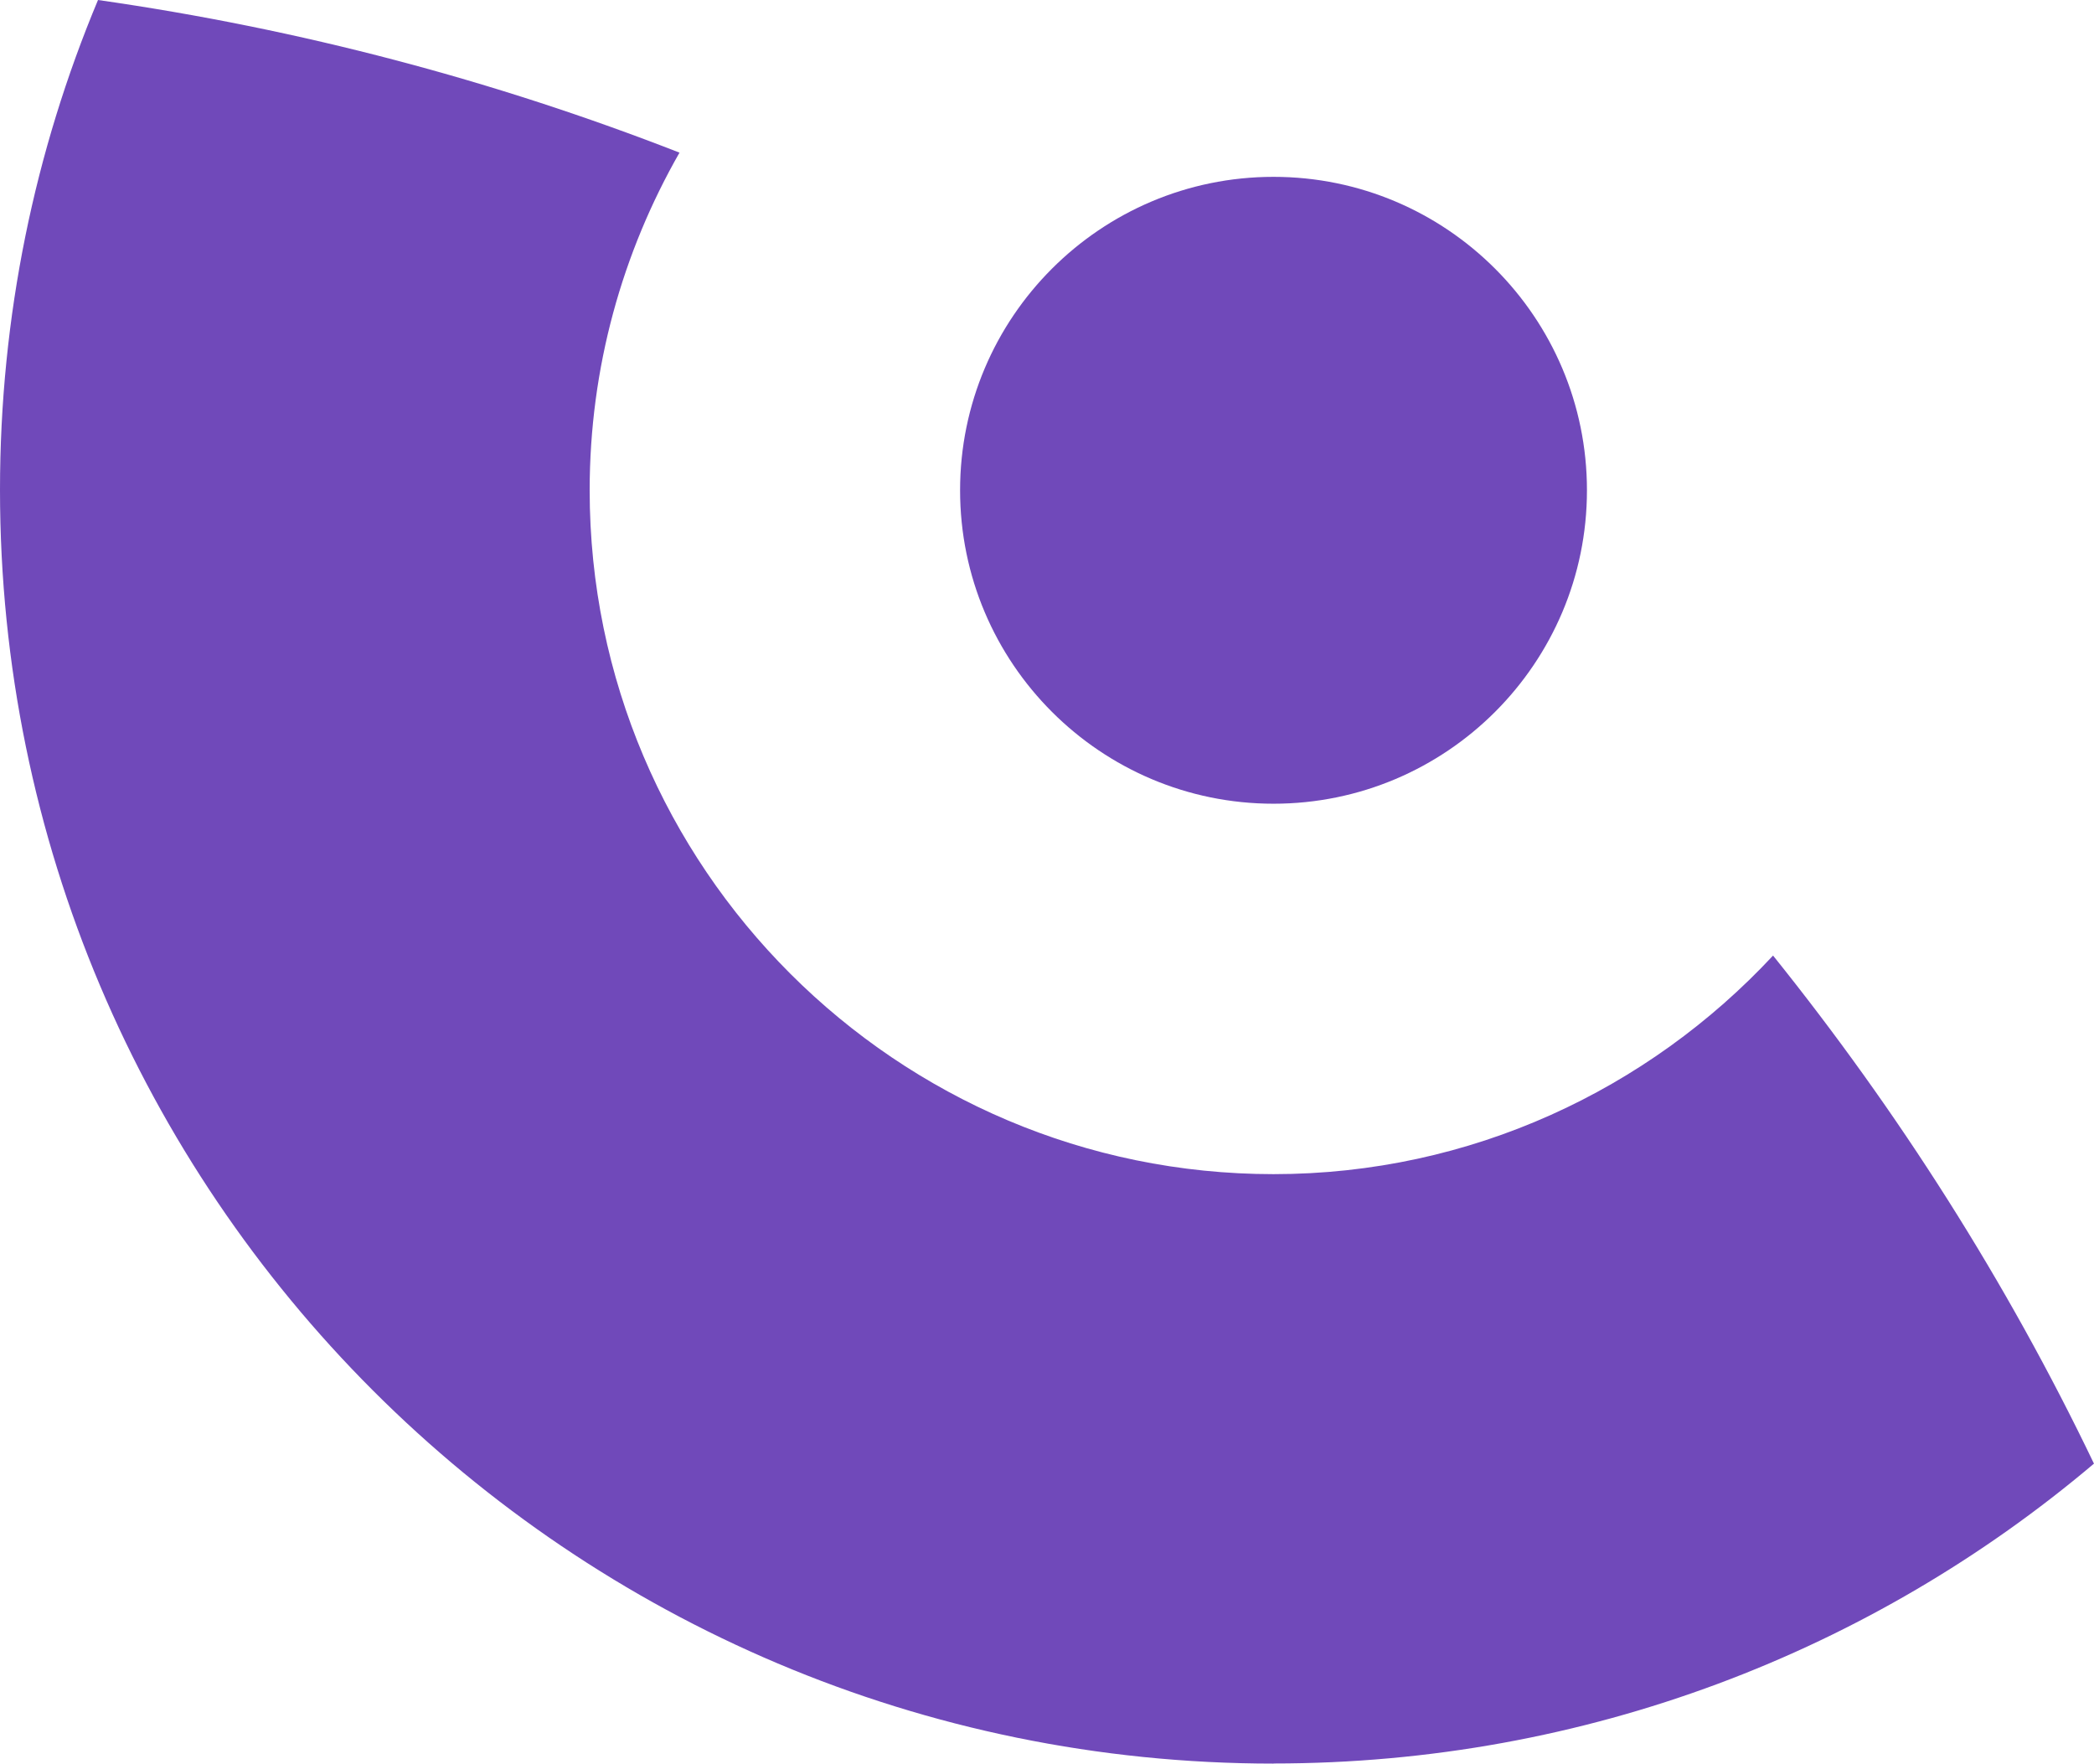
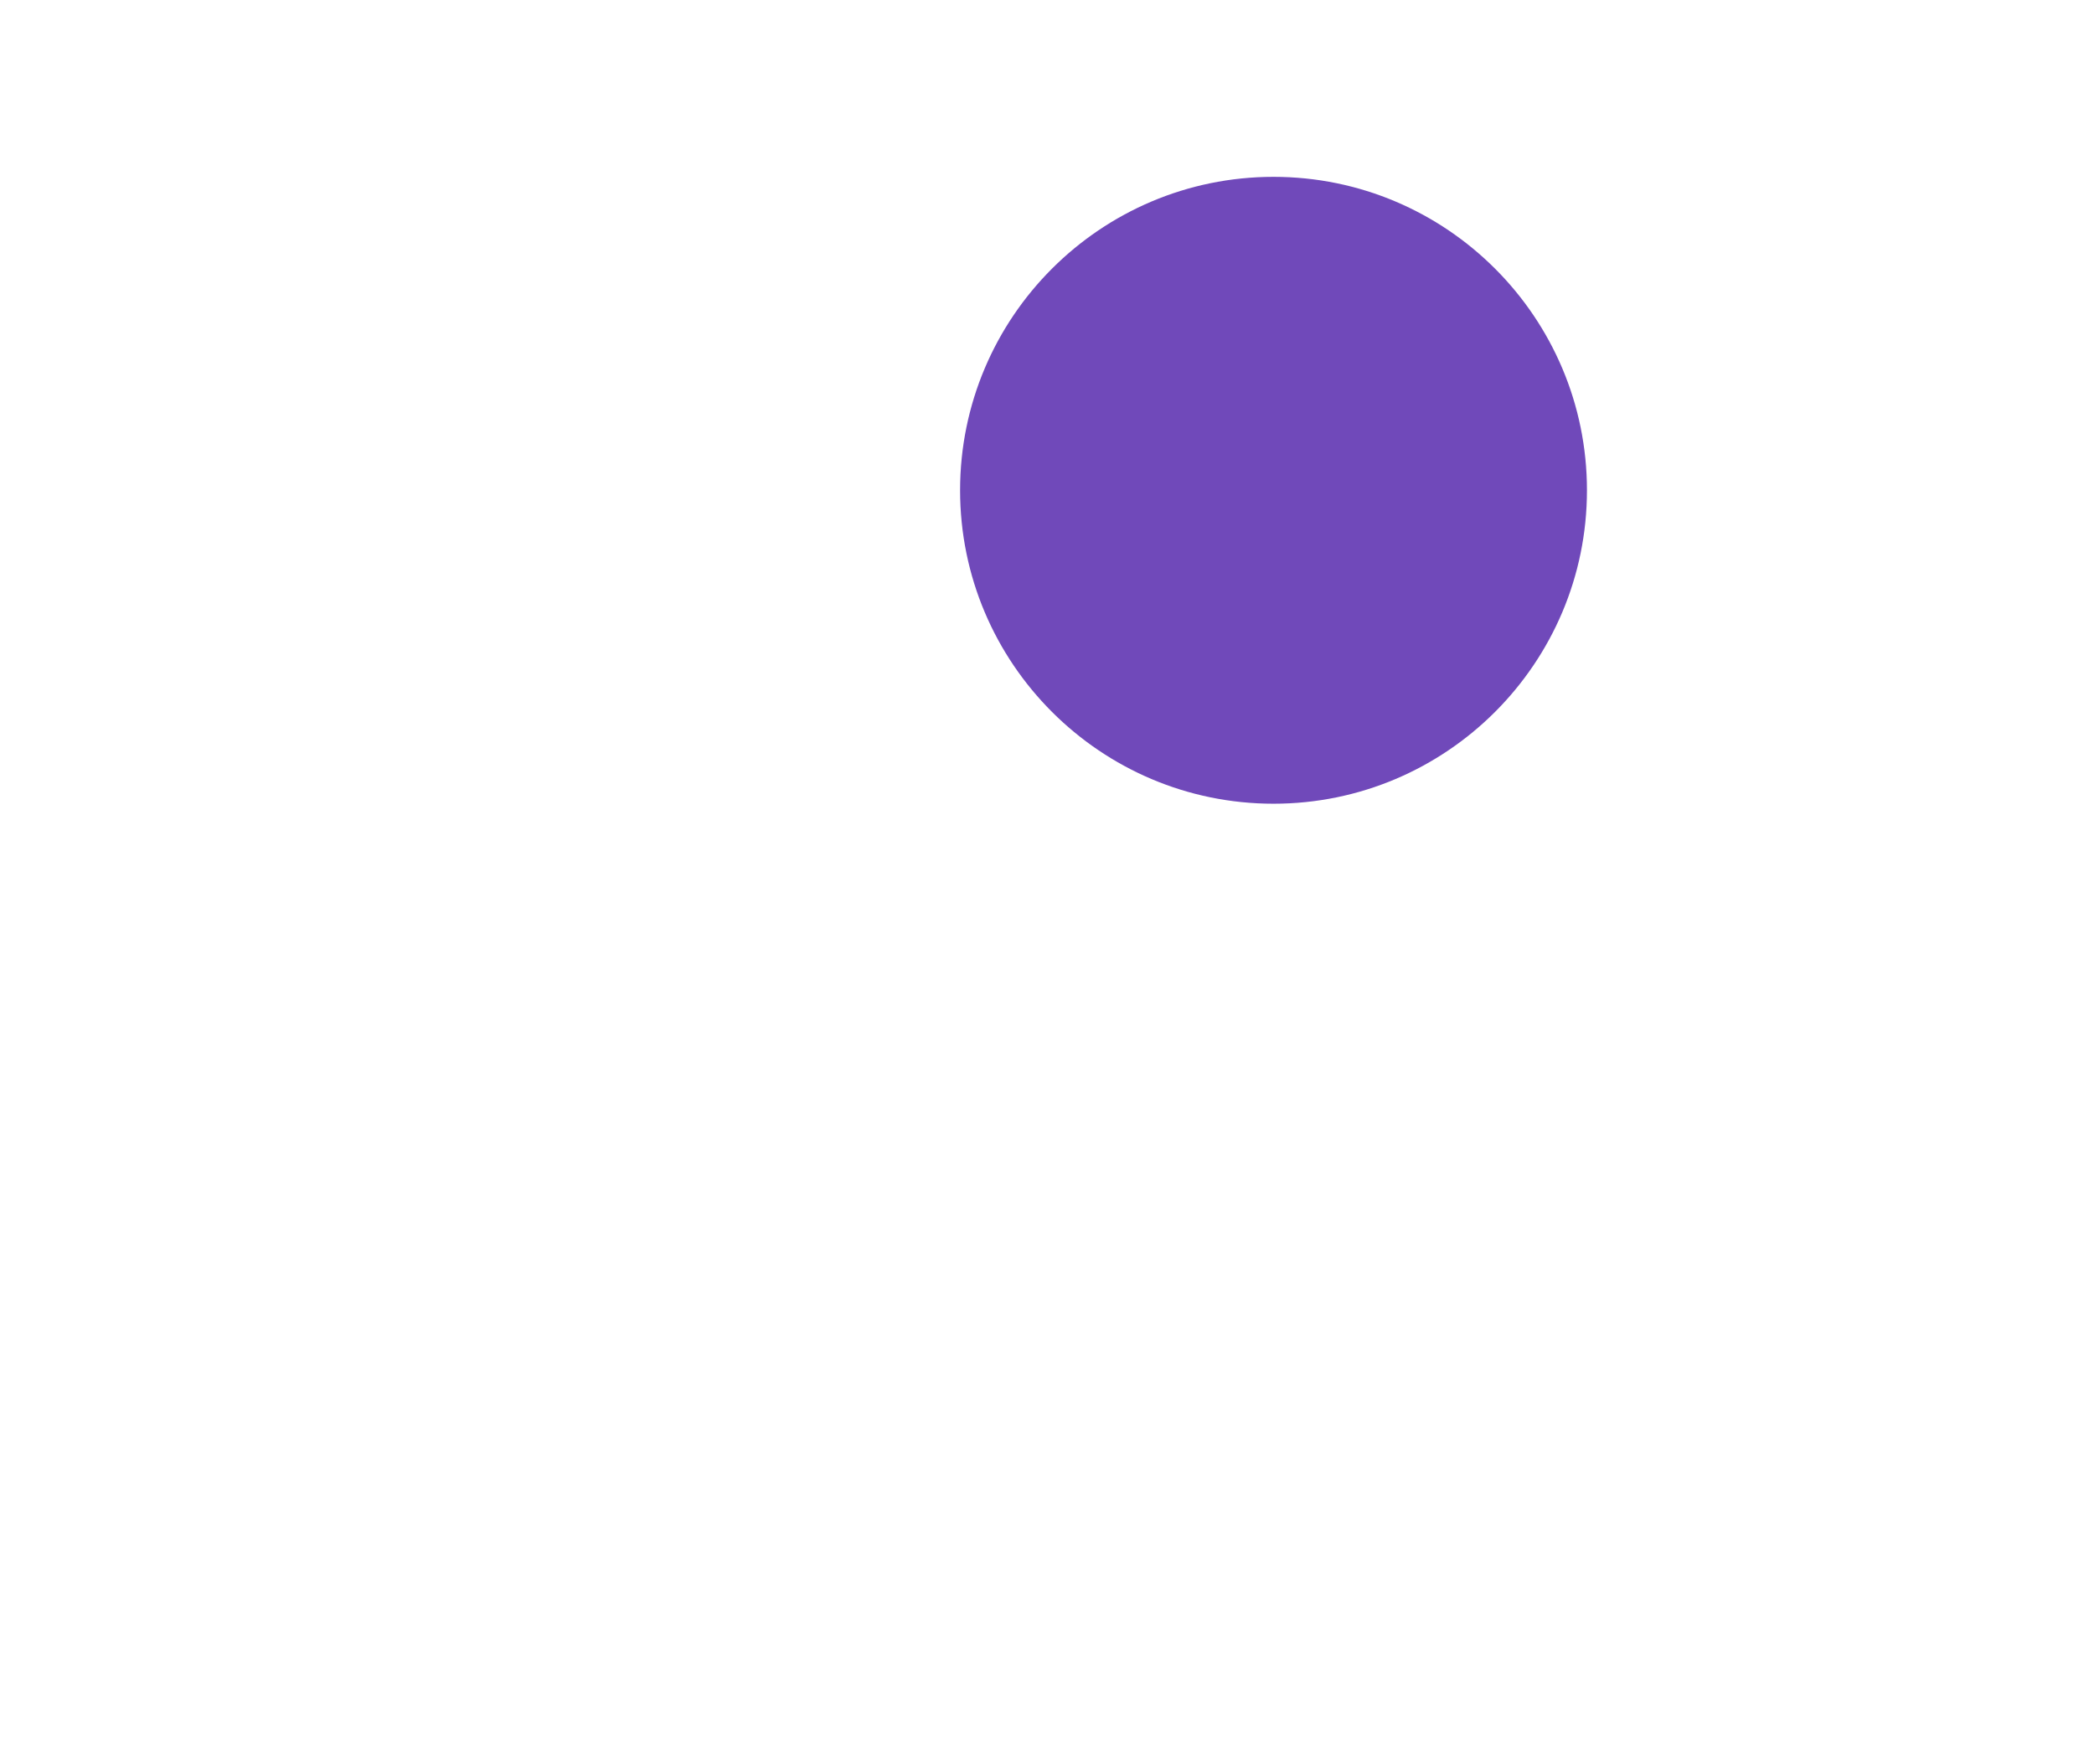
<svg xmlns="http://www.w3.org/2000/svg" id="uuid-5b6ad42c-b3fd-4035-b3bc-f29de3240c54" viewBox="0 0 576.89 485.86">
  <defs>
    <style>.uuid-6c14f276-3cd4-4c33-abc6-3dd226405155{fill:#7049ba;stroke-width:0px;}</style>
  </defs>
-   <path class="uuid-6c14f276-3cd4-4c33-abc6-3dd226405155" d="m350.85,485.83c86.16,0,165.04-31.03,226.03-82.61-24.07-50.2-53.94-97.05-88.41-139.97-34.38,36.93-83.29,60.22-137.62,60.22-103.82,0-188.4-84.48-188.4-188.4,0-33.8,9.02-65.51,24.75-93.02C136.33,22.2,82.68,7.96,27,0,9.6,41.57,0,87.13,0,134.97c0,193.81,157.08,350.89,350.89,350.89" />
  <path class="uuid-6c14f276-3cd4-4c33-abc6-3dd226405155" d="m350.85,48.72c47.65,0,86.35,38.7,86.35,86.35s-38.7,86.35-86.35,86.35-86.35-38.7-86.35-86.35,38.7-86.35,86.35-86.35" />
</svg>